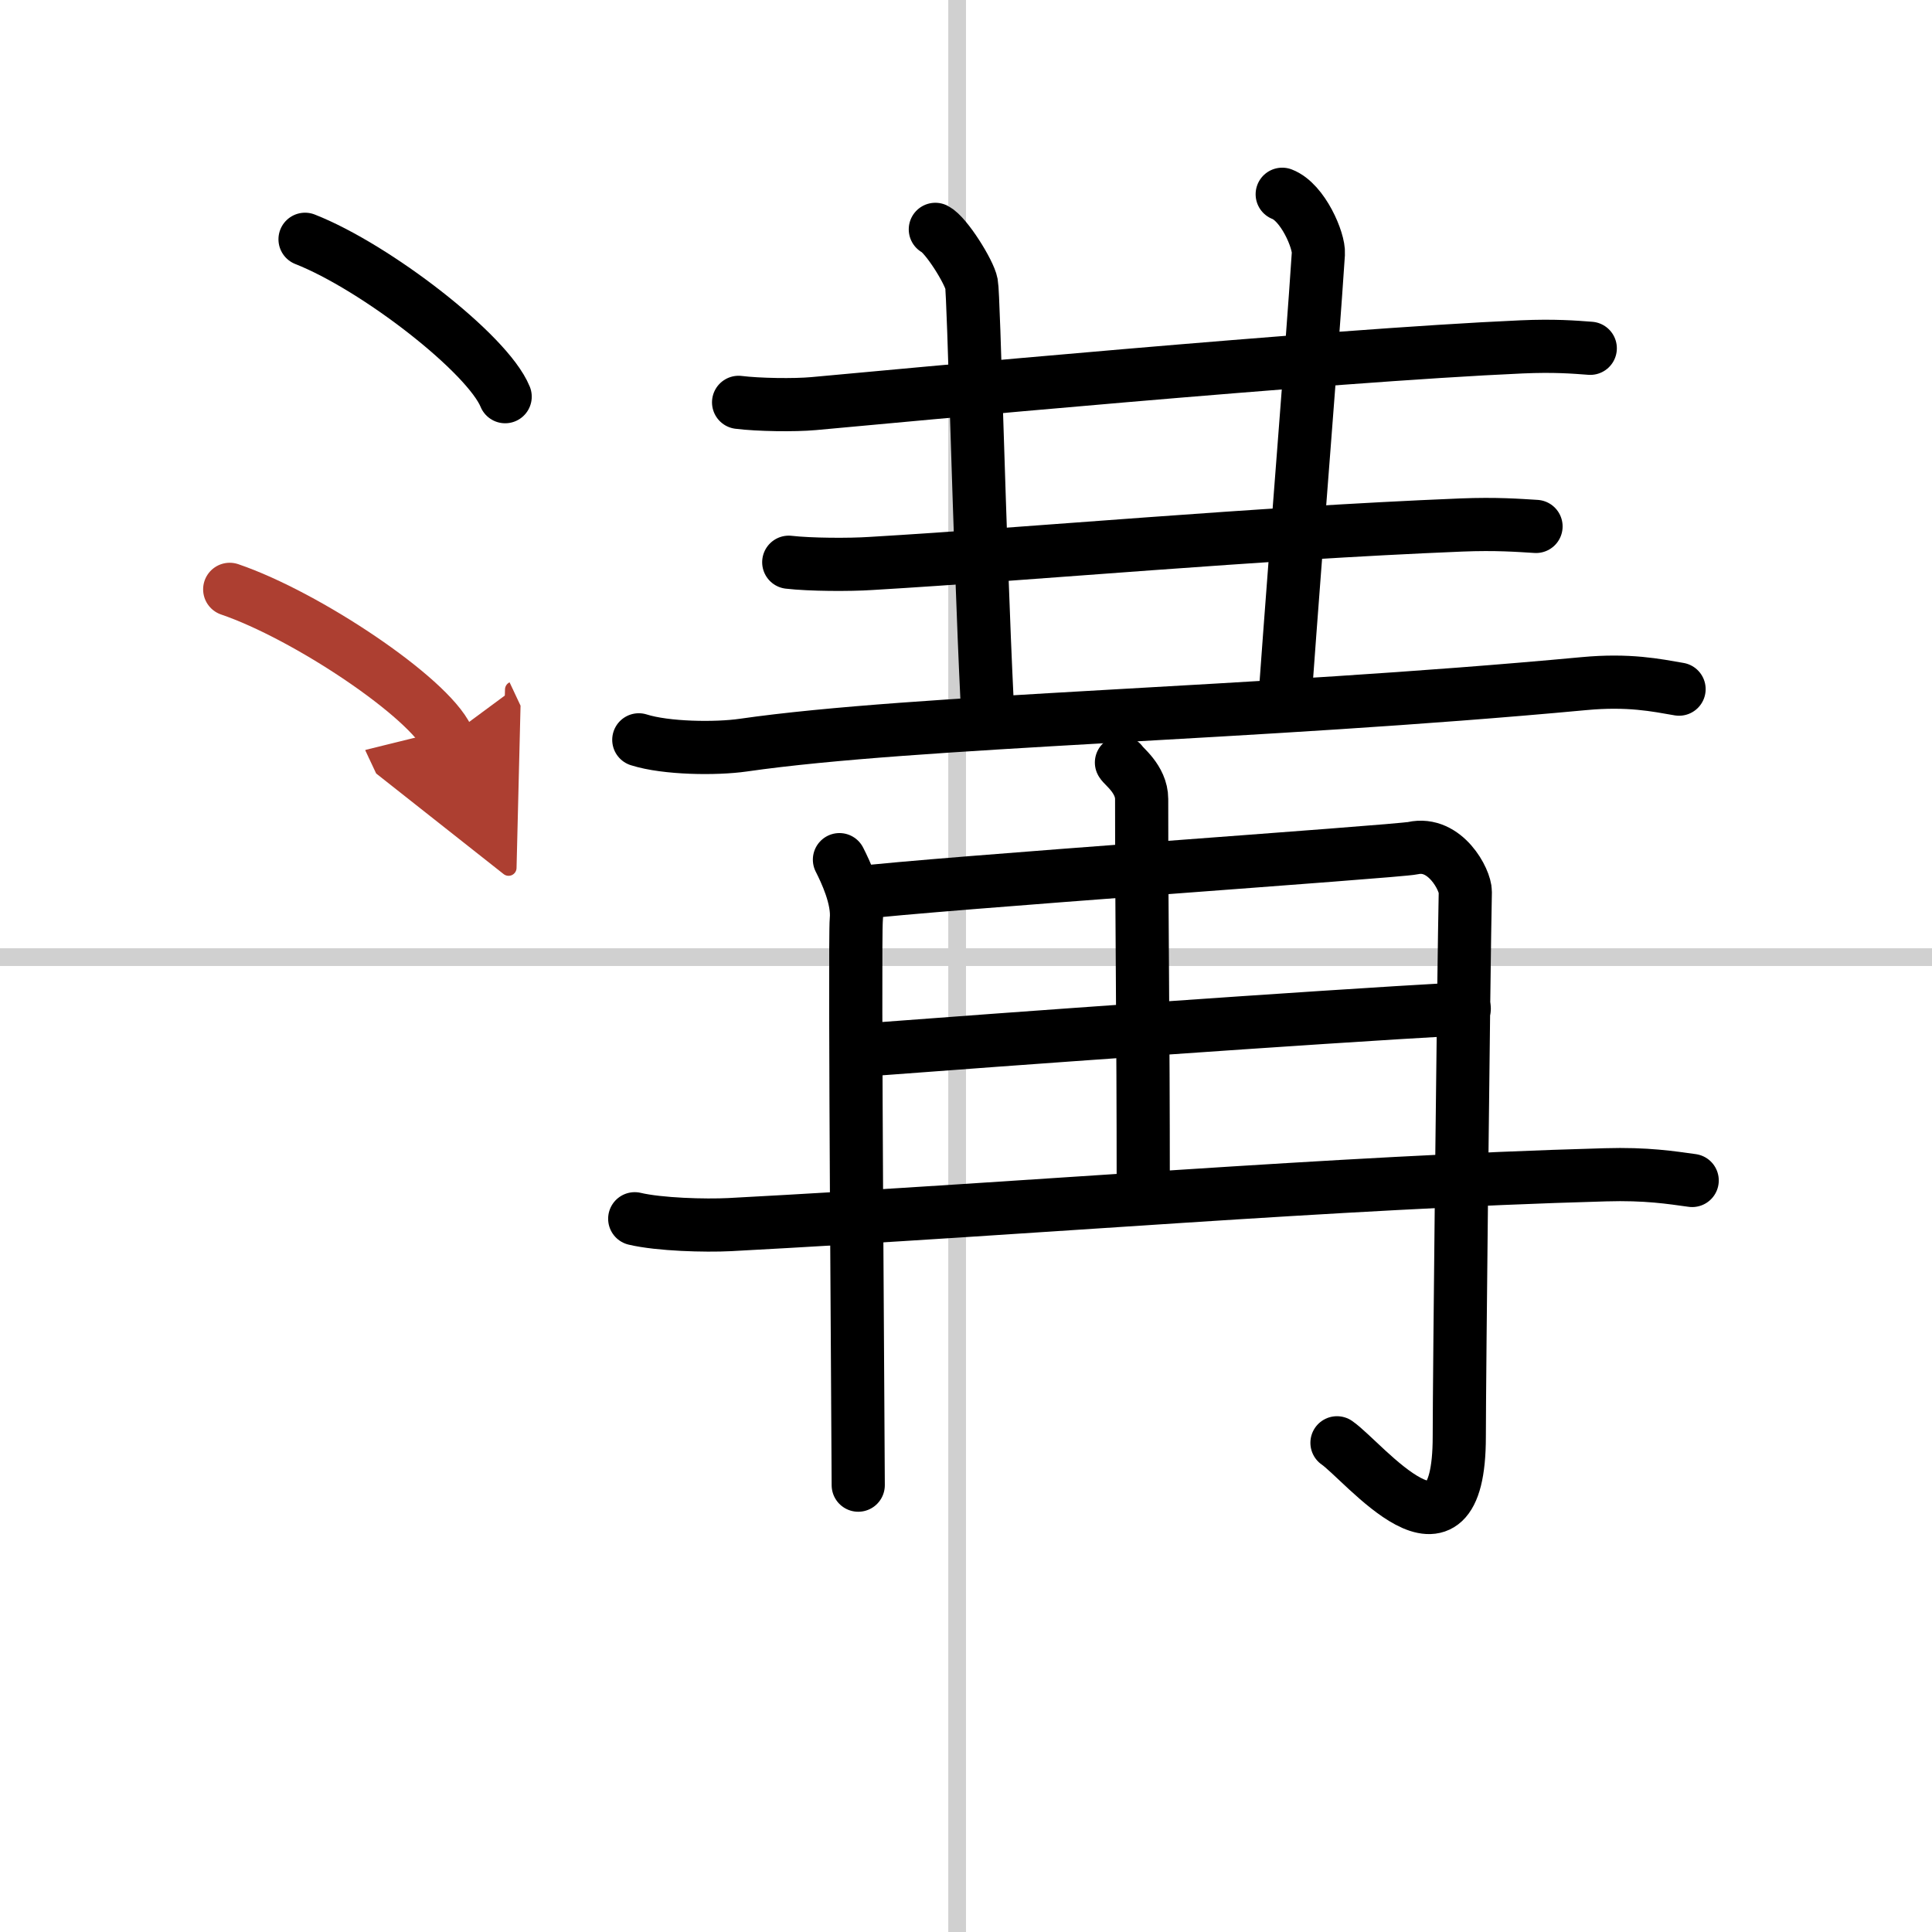
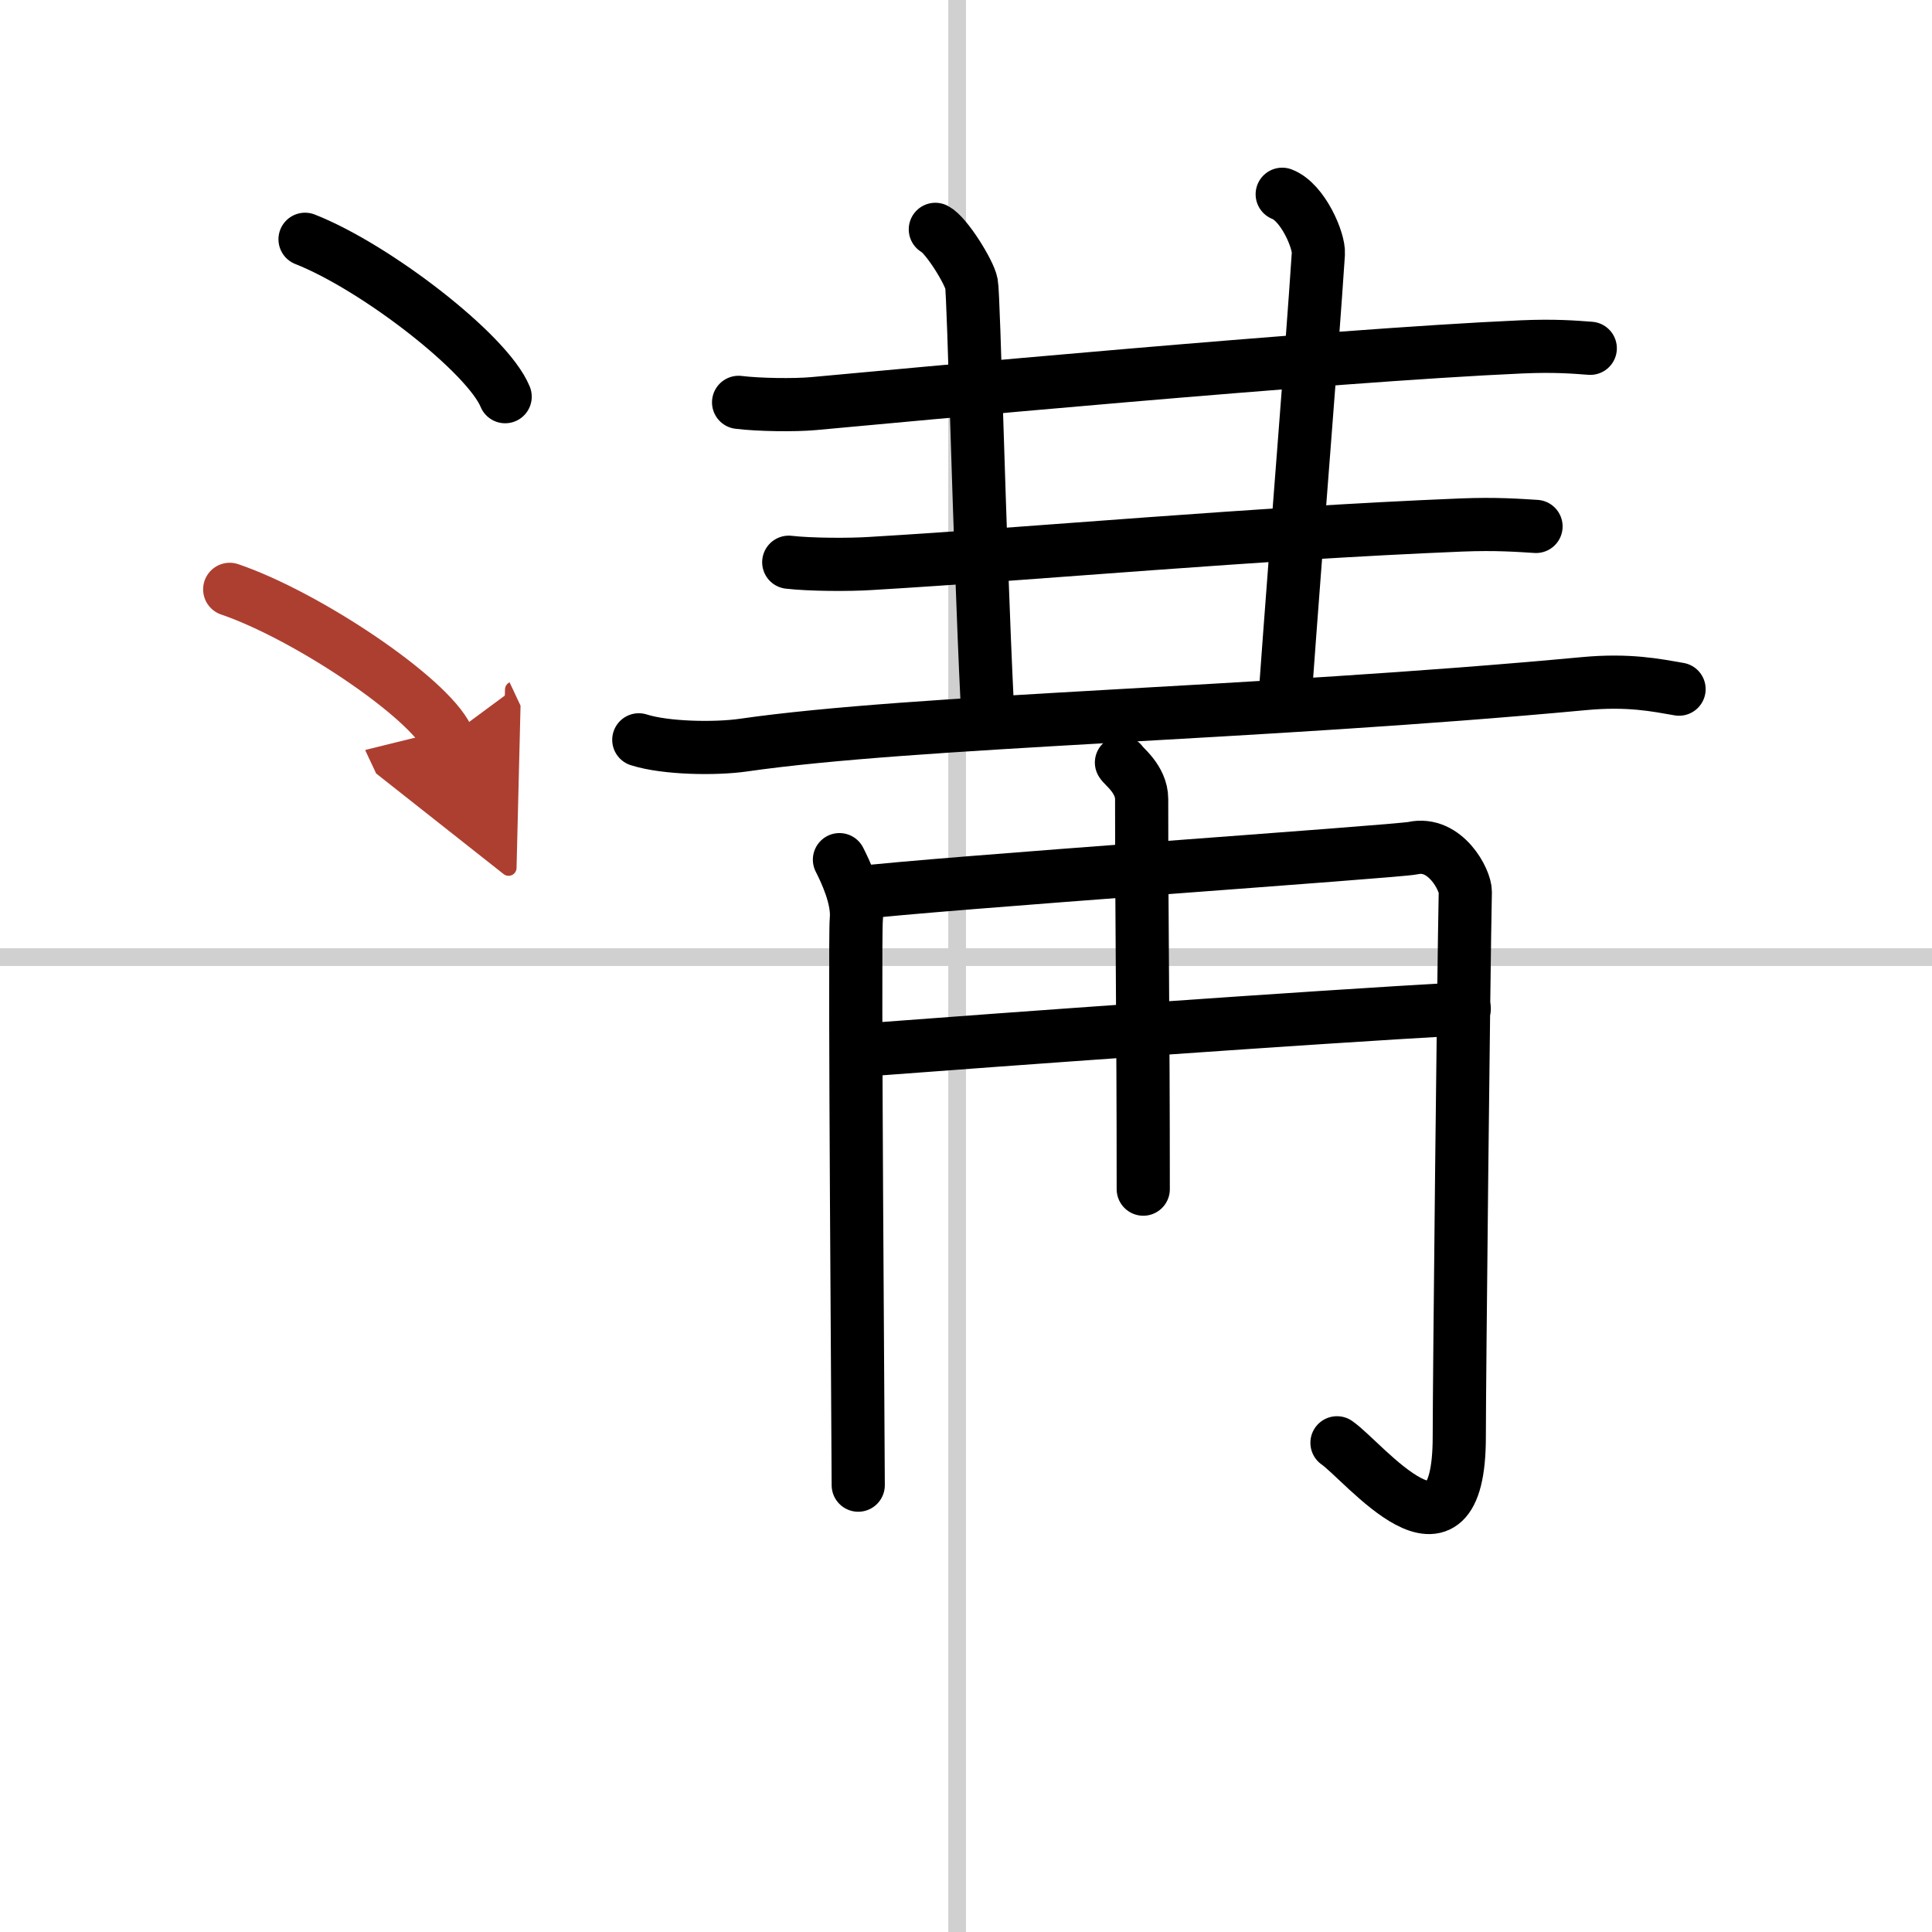
<svg xmlns="http://www.w3.org/2000/svg" width="400" height="400" viewBox="0 0 109 109">
  <defs>
    <marker id="a" markerWidth="4" orient="auto" refX="1" refY="5" viewBox="0 0 10 10">
      <polyline points="0 0 10 5 0 10 1 5" fill="#ad3f31" stroke="#ad3f31" />
    </marker>
  </defs>
  <g fill="none" stroke="#000" stroke-linecap="round" stroke-linejoin="round" stroke-width="3">
    <rect width="100%" height="100%" fill="#fff" stroke="#fff" />
    <line x1="54" x2="54" y2="109" stroke="#d0d0d0" stroke-width="1" />
    <line x2="109" y1="54" y2="54" stroke="#d0d0d0" stroke-width="1" />
    <path d="m41.67 22.7c1.11 0.14 3.15 0.17 4.24 0.07 4.47-0.41 29.02-2.72 39.94-3.2 1.84-0.08 2.95 0.01 3.87 0.08" />
    <path d="m52.77 12.94c0.61 0.31 1.92 2.41 2.04 3.07 0.13 0.66 0.44 14.49 0.88 23.56" />
    <path d="m72.34 10.96c1.17 0.45 2.09 2.62 2.04 3.35-0.39 5.9-1.14 14.84-1.89 25.18" />
    <path d="m44.5 31.72c1.21 0.14 3.43 0.15 4.63 0.07 9.46-0.56 21.37-1.68 33.3-2.17 2.01-0.08 3.22 0.02 4.23 0.08" />
    <path d="m36.04 41.74c1.54 0.49 4.36 0.52 5.89 0.3 9.79-1.41 28.75-1.73 47.42-3.47 2.55-0.24 4.1 0.09 5.38 0.31" />
    <path d="m47.36 48.5c0.34 0.67 1.07 2.19 0.95 3.4-0.11 1.21 0.11 29.88 0.11 31.89" />
    <path d="m48.25 50.39c4.32-0.54 30.61-2.35 31.47-2.54 1.82-0.4 2.96 1.8 2.95 2.47-0.09 4.12-0.34 27.65-0.34 30.73 0 8.23-5.4 1.38-6.9 0.35" />
    <path d="m63.27 43.02c0.08 0.18 1.14 0.93 1.14 2.06 0 7.29 0.09 12.37 0.09 22.01" />
    <path d="m48.47 59.26c8.43-0.64 25.01-1.84 34.14-2.35" />
-     <path d="m35.81 68.76c1.4 0.33 3.97 0.4 5.36 0.33 17.32-0.92 33.9-2.38 49.4-2.81 2.33-0.07 3.73 0.16 4.9 0.32" />
    <path d="m17.21 13.5c3.99 1.57 10.3 6.45 11.29 8.88" />
    <path d="m12.96 33.25c4.34 1.48 11.21 6.08 12.29 8.38" marker-end="url(#a)" stroke="#ad3f31" />
  </g>
</svg>